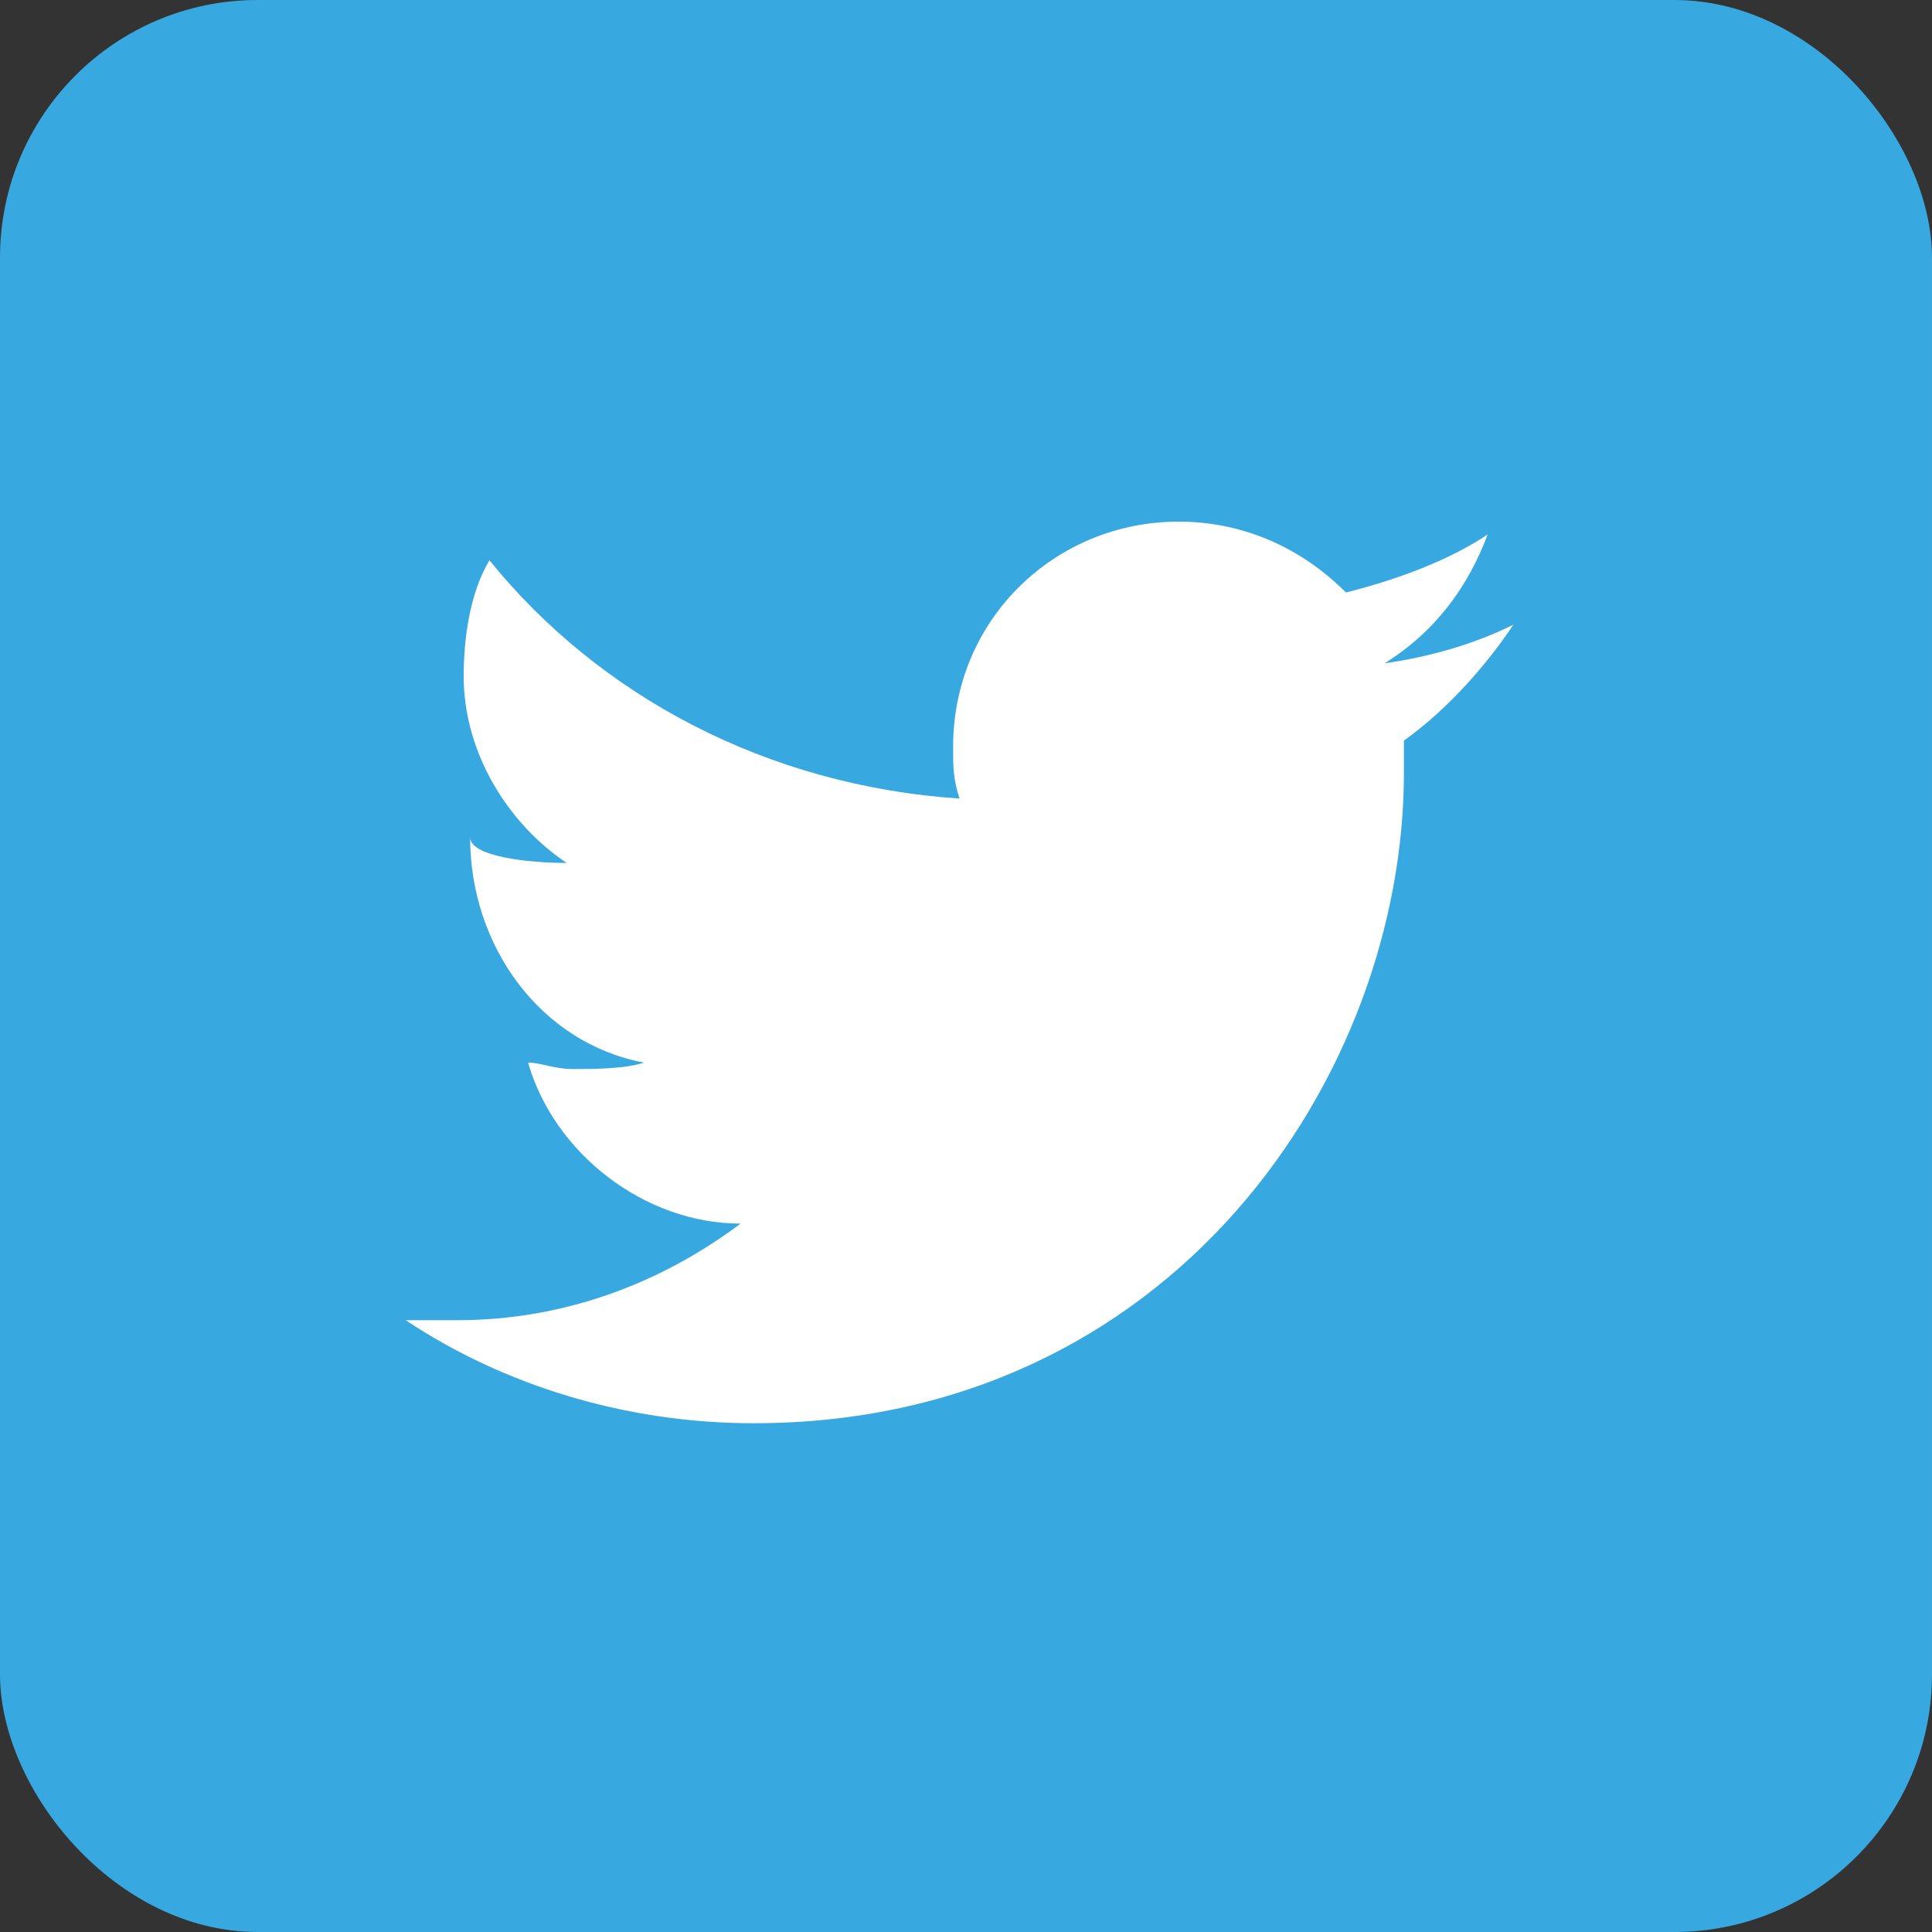
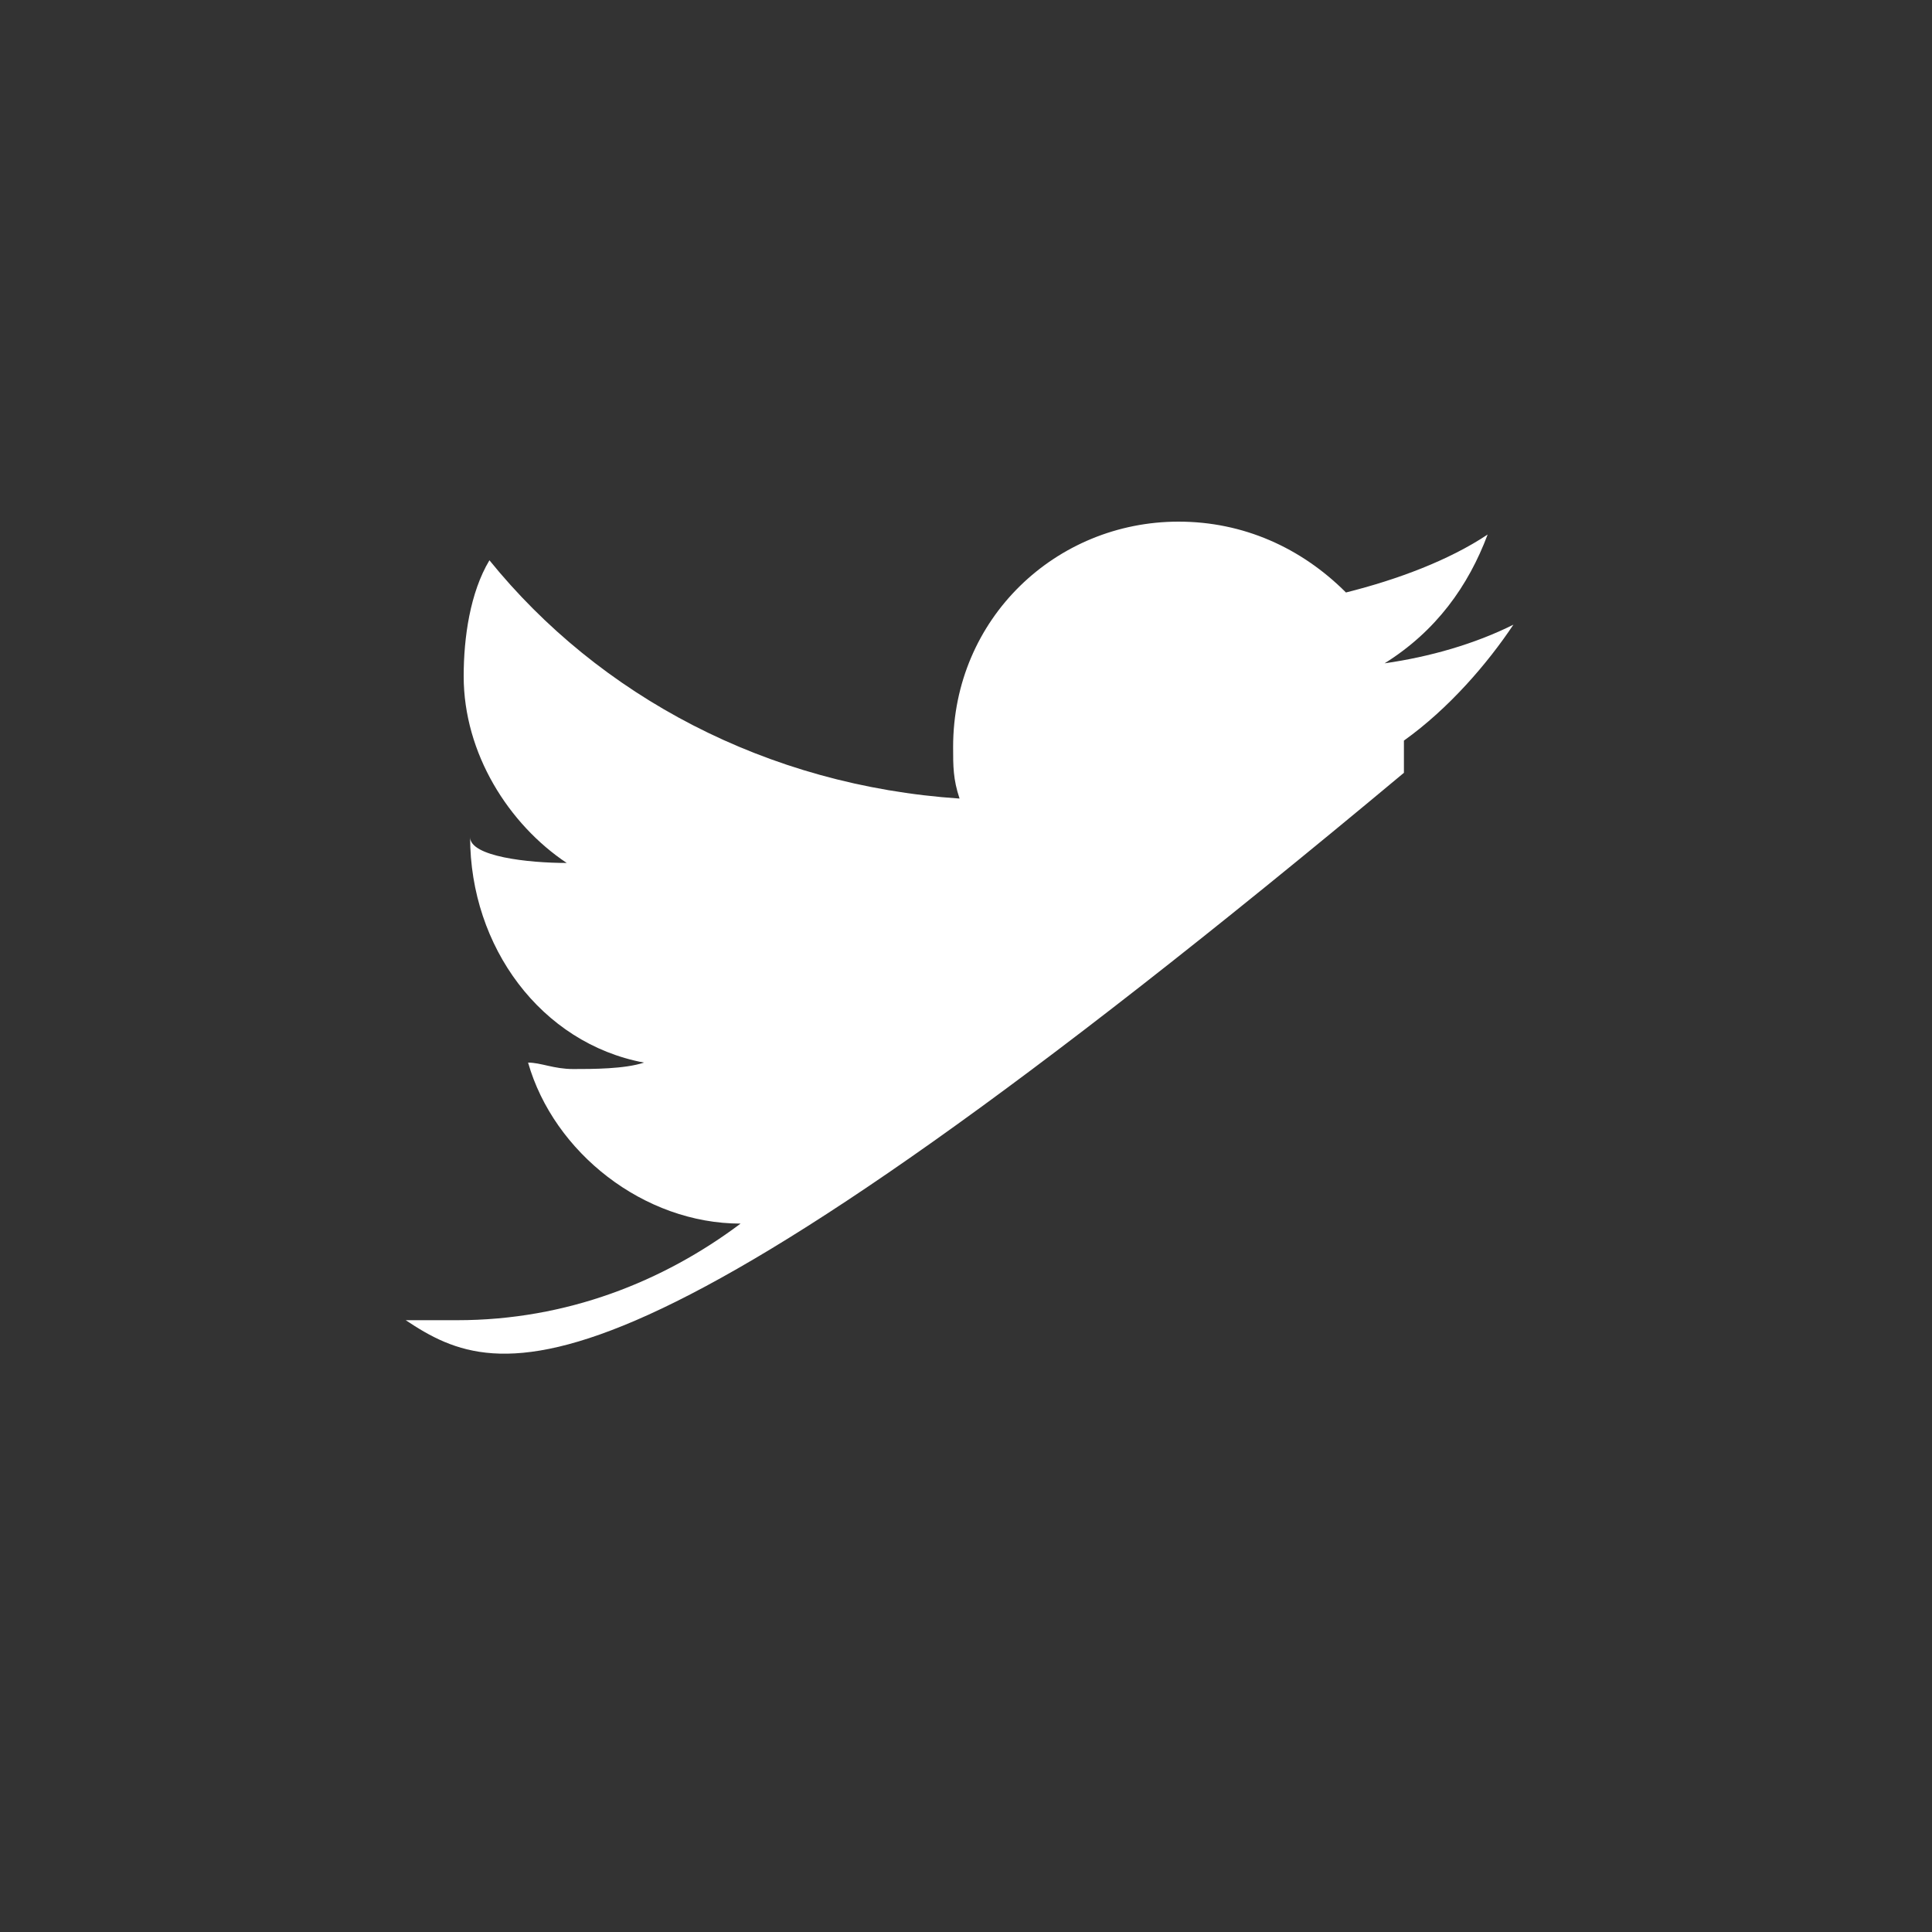
<svg xmlns="http://www.w3.org/2000/svg" width="30px" height="30px" viewBox="0 0 30 30" version="1.1">
  <rect x="0" y="0" width="30" height="30" fill="#333333" stroke="none" />
  <title>Group 10</title>
  <g id="Symbols" stroke="none" stroke-width="1" fill="none" fill-rule="evenodd">
    <g id="Desktop-/-Footer" transform="translate(-150, -633)">
      <g id="Group-10" transform="translate(150, 633)">
-         <rect id="Rectangle" fill="#38A8E0" x="0" y="0" width="30" height="30" rx="4" />
-         <path d="M21.8,12 C21.8,16.7 18.2,22.1 11.7,22.1 C9.7,22.1 7.8,21.5 6.3,20.5 L7.1,20.5 C8.8,20.5 10.3,19.9 11.5,19 C10,19 8.6,17.9 8.2,16.5 C8.4,16.5 8.6,16.6 8.9,16.6 C9.2,16.6 9.7,16.6 10,16.5 C8.4,16.2 7.3,14.7 7.3,13 C7.3,13.3 8.2,13.4 8.8,13.4 C7.9,12.8 7.2,11.7 7.2,10.5 C7.2,9.9 7.3,9.2 7.6,8.7 C9.3,10.8 11.9,12.2 14.9,12.4 C14.8,12.1 14.8,11.9 14.8,11.6 C14.8,9.6 16.4,8.1 18.3,8.1 C19.3,8.1 20.2,8.5 20.9,9.2 C21.7,9 22.5,8.7 23.1,8.3 C22.8,9.1 22.3,9.8 21.5,10.3 C22.2,10.2 22.9,10 23.5,9.7 C23.1,10.3 22.5,11 21.8,11.5 L21.8,12 Z" id="Fill-3" fill="#FFFFFF" />
+         <path d="M21.8,12 C9.7,22.1 7.8,21.5 6.3,20.5 L7.1,20.5 C8.8,20.5 10.3,19.9 11.5,19 C10,19 8.6,17.9 8.2,16.5 C8.4,16.5 8.6,16.6 8.9,16.6 C9.2,16.6 9.7,16.6 10,16.5 C8.4,16.2 7.3,14.7 7.3,13 C7.3,13.3 8.2,13.4 8.8,13.4 C7.9,12.8 7.2,11.7 7.2,10.5 C7.2,9.9 7.3,9.2 7.6,8.7 C9.3,10.8 11.9,12.2 14.9,12.4 C14.8,12.1 14.8,11.9 14.8,11.6 C14.8,9.6 16.4,8.1 18.3,8.1 C19.3,8.1 20.2,8.5 20.9,9.2 C21.7,9 22.5,8.7 23.1,8.3 C22.8,9.1 22.3,9.8 21.5,10.3 C22.2,10.2 22.9,10 23.5,9.7 C23.1,10.3 22.5,11 21.8,11.5 L21.8,12 Z" id="Fill-3" fill="#FFFFFF" />
      </g>
    </g>
  </g>
</svg>